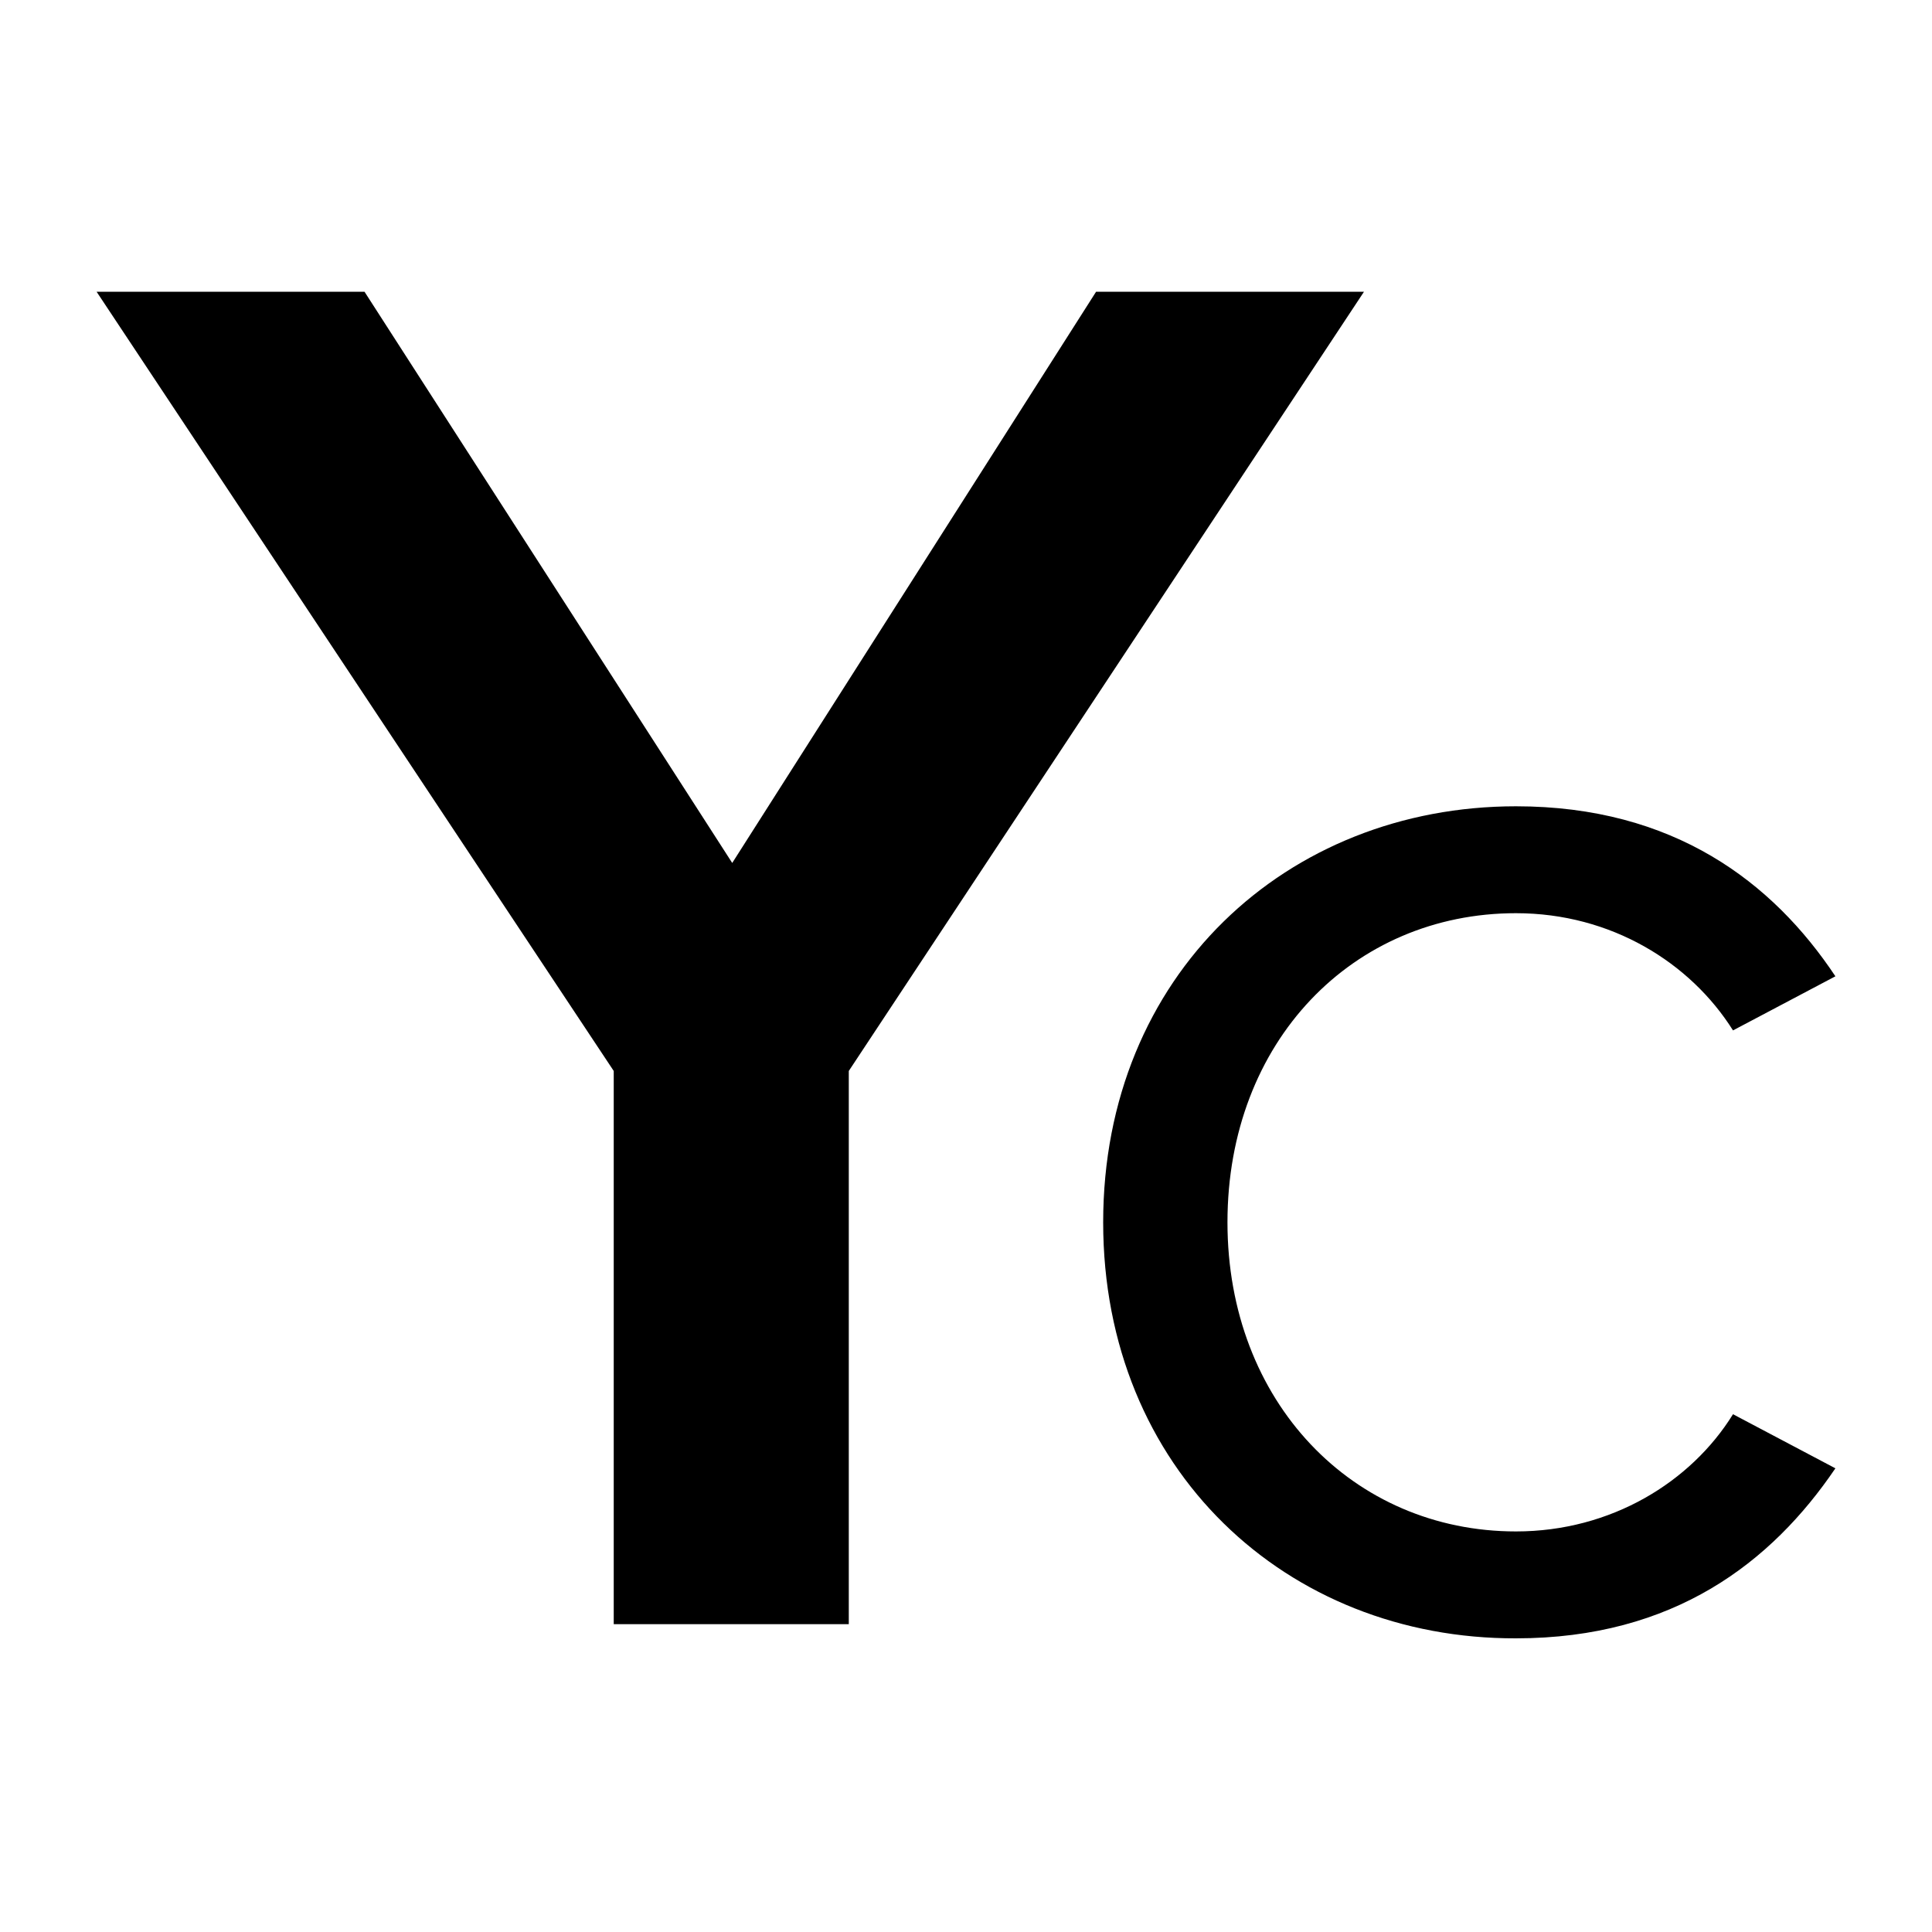
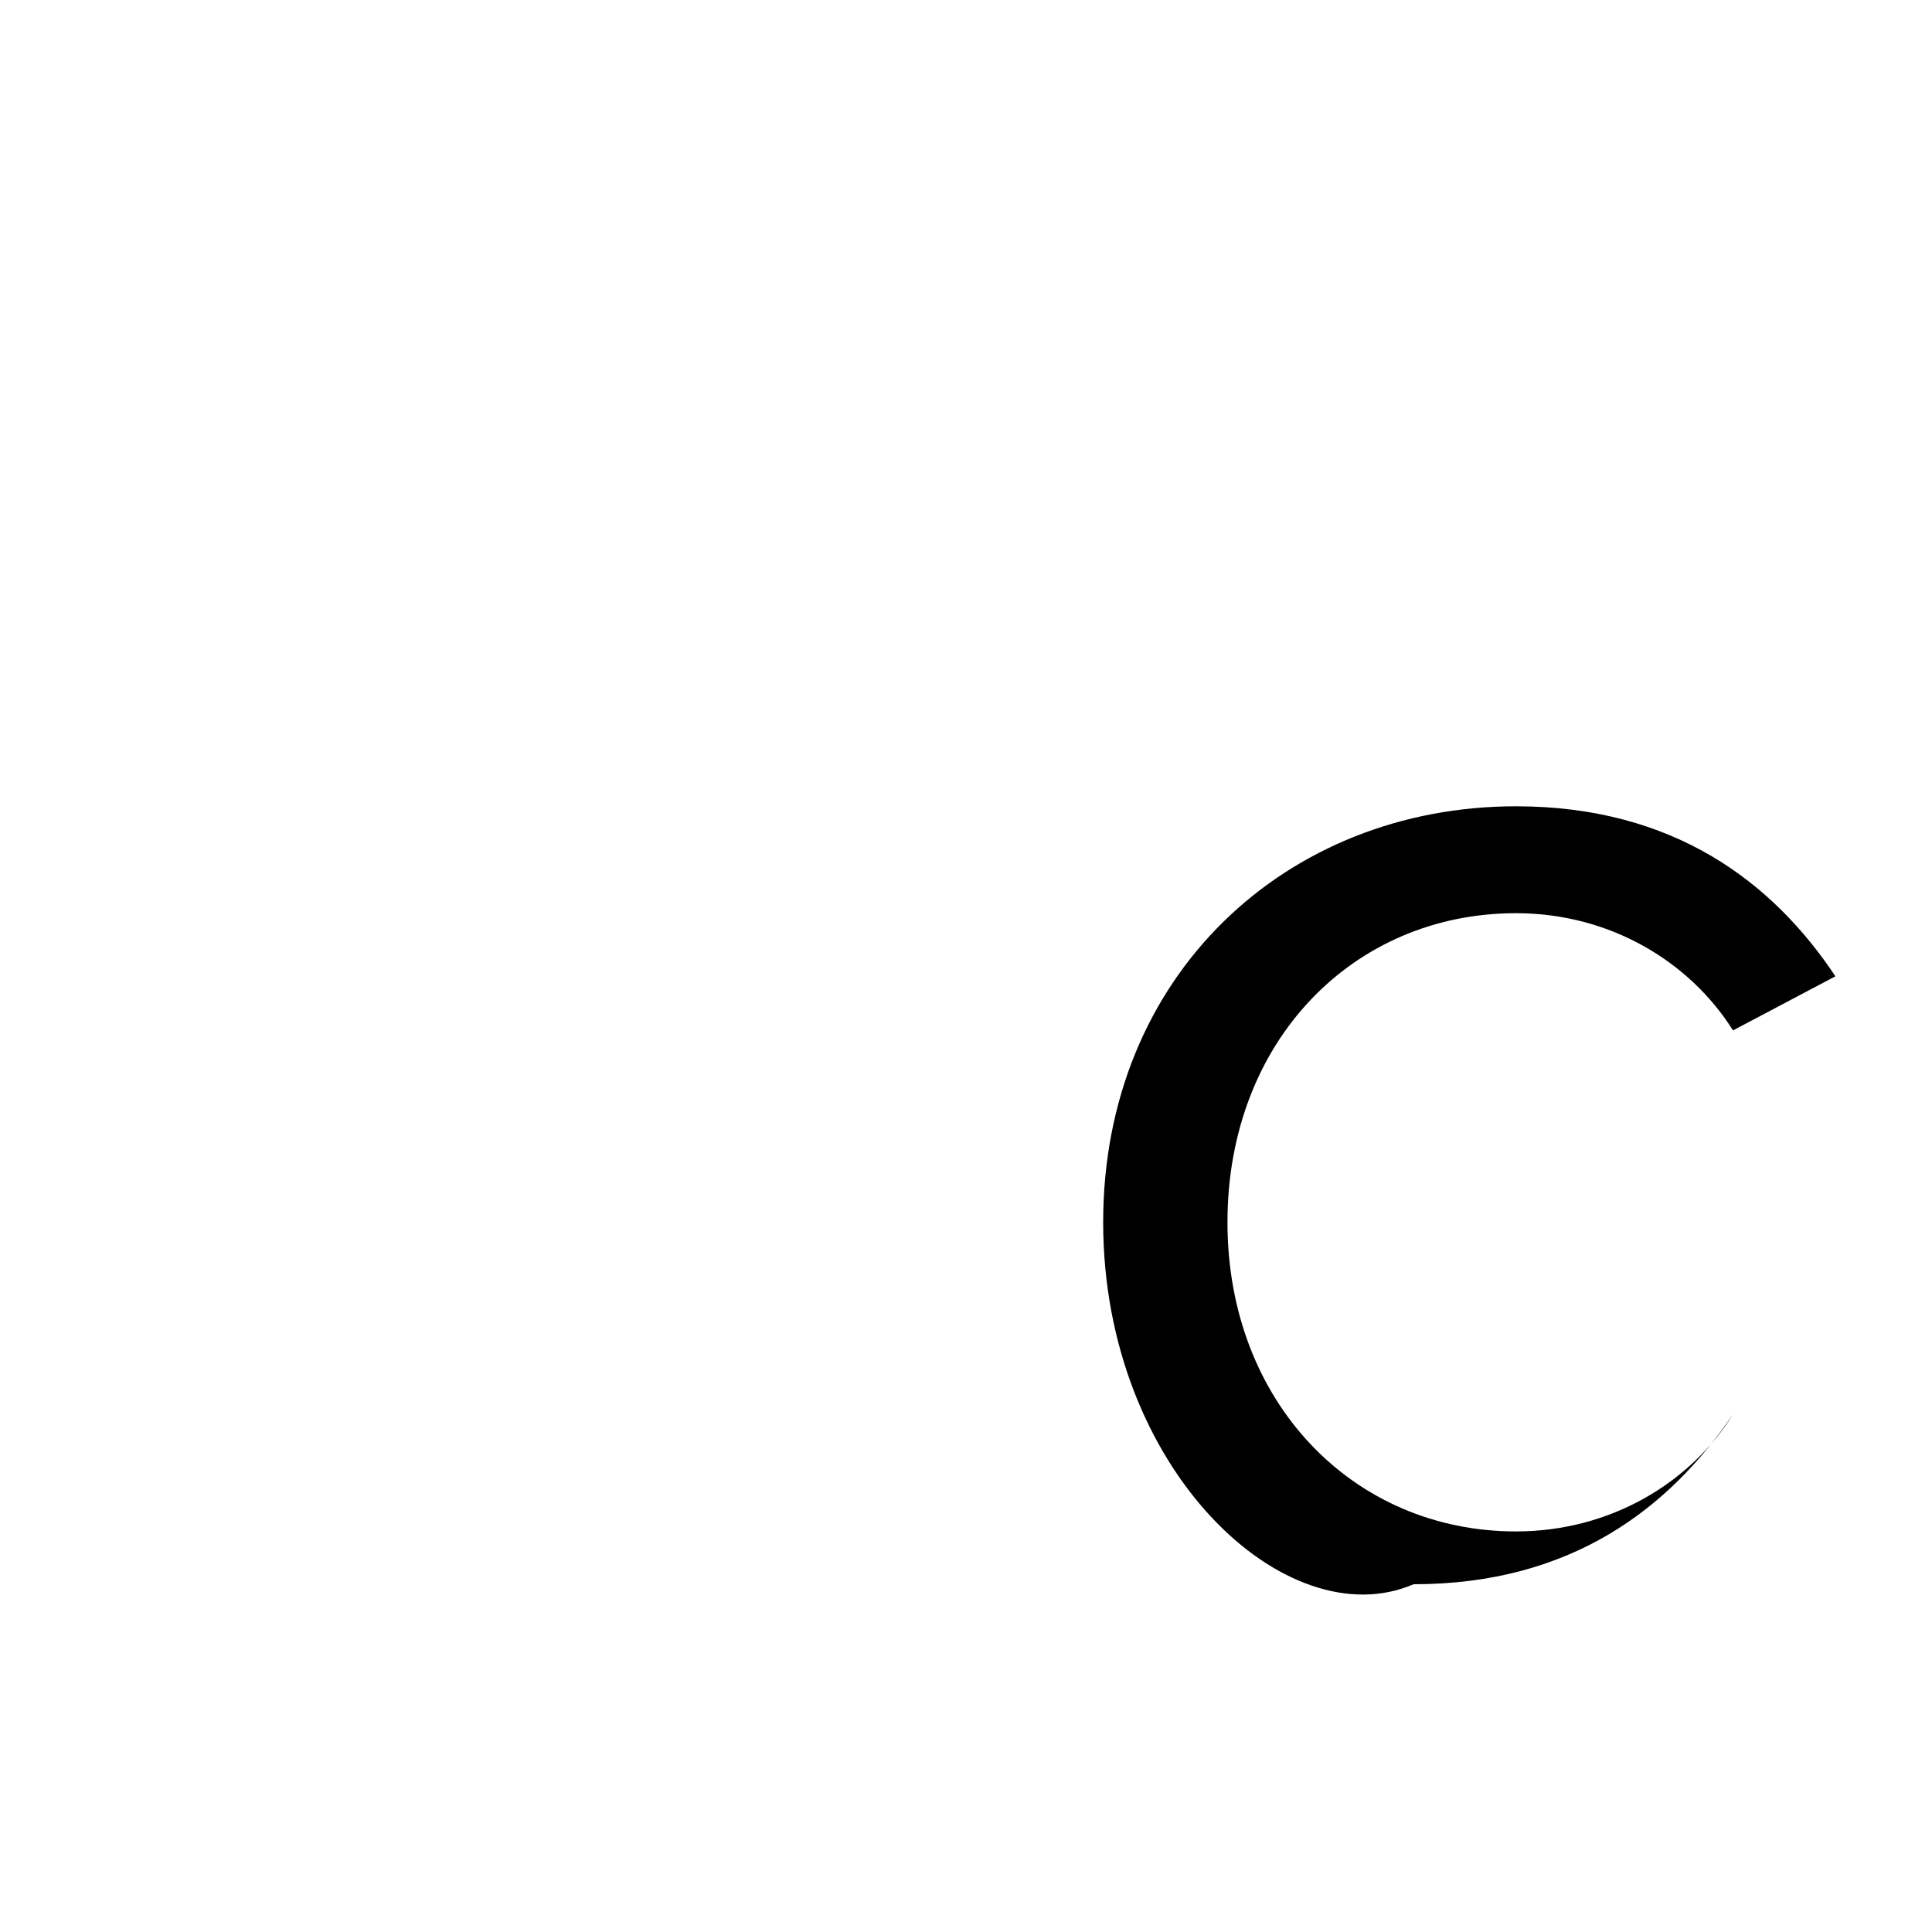
<svg xmlns="http://www.w3.org/2000/svg" version="1.1" id="Livello_1" x="0px" y="0px" viewBox="0 0 300 300" style="enable-background:new 0 0 300 300;" xml:space="preserve">
  <g>
-     <path d="M95.3,252.2v-85.9L15,45.3h41.6l57.1,88.7l56.5-88.7h41.6l-80,121v85.9H95.3z" />
-     <path d="M171.3,189.8c0-38.4,28.5-64.6,64.1-64.6c24.5,0,39.9,11.8,49.6,26.4l-15.9,8.4c-6.6-10.5-18.9-18.2-33.7-18.2   c-25.3,0-44.8,19.9-44.8,48c0,27.9,19.5,48,44.8,48c14.8,0,27.2-7.7,33.7-18.2L285,228c-9.9,14.6-25.1,26.4-49.6,26.4   C199.8,254.5,171.3,228.2,171.3,189.8z" />
+     <path d="M171.3,189.8c0-38.4,28.5-64.6,64.1-64.6c24.5,0,39.9,11.8,49.6,26.4l-15.9,8.4c-6.6-10.5-18.9-18.2-33.7-18.2   c-25.3,0-44.8,19.9-44.8,48c0,27.9,19.5,48,44.8,48c14.8,0,27.2-7.7,33.7-18.2c-9.9,14.6-25.1,26.4-49.6,26.4   C199.8,254.5,171.3,228.2,171.3,189.8z" />
  </g>
</svg>